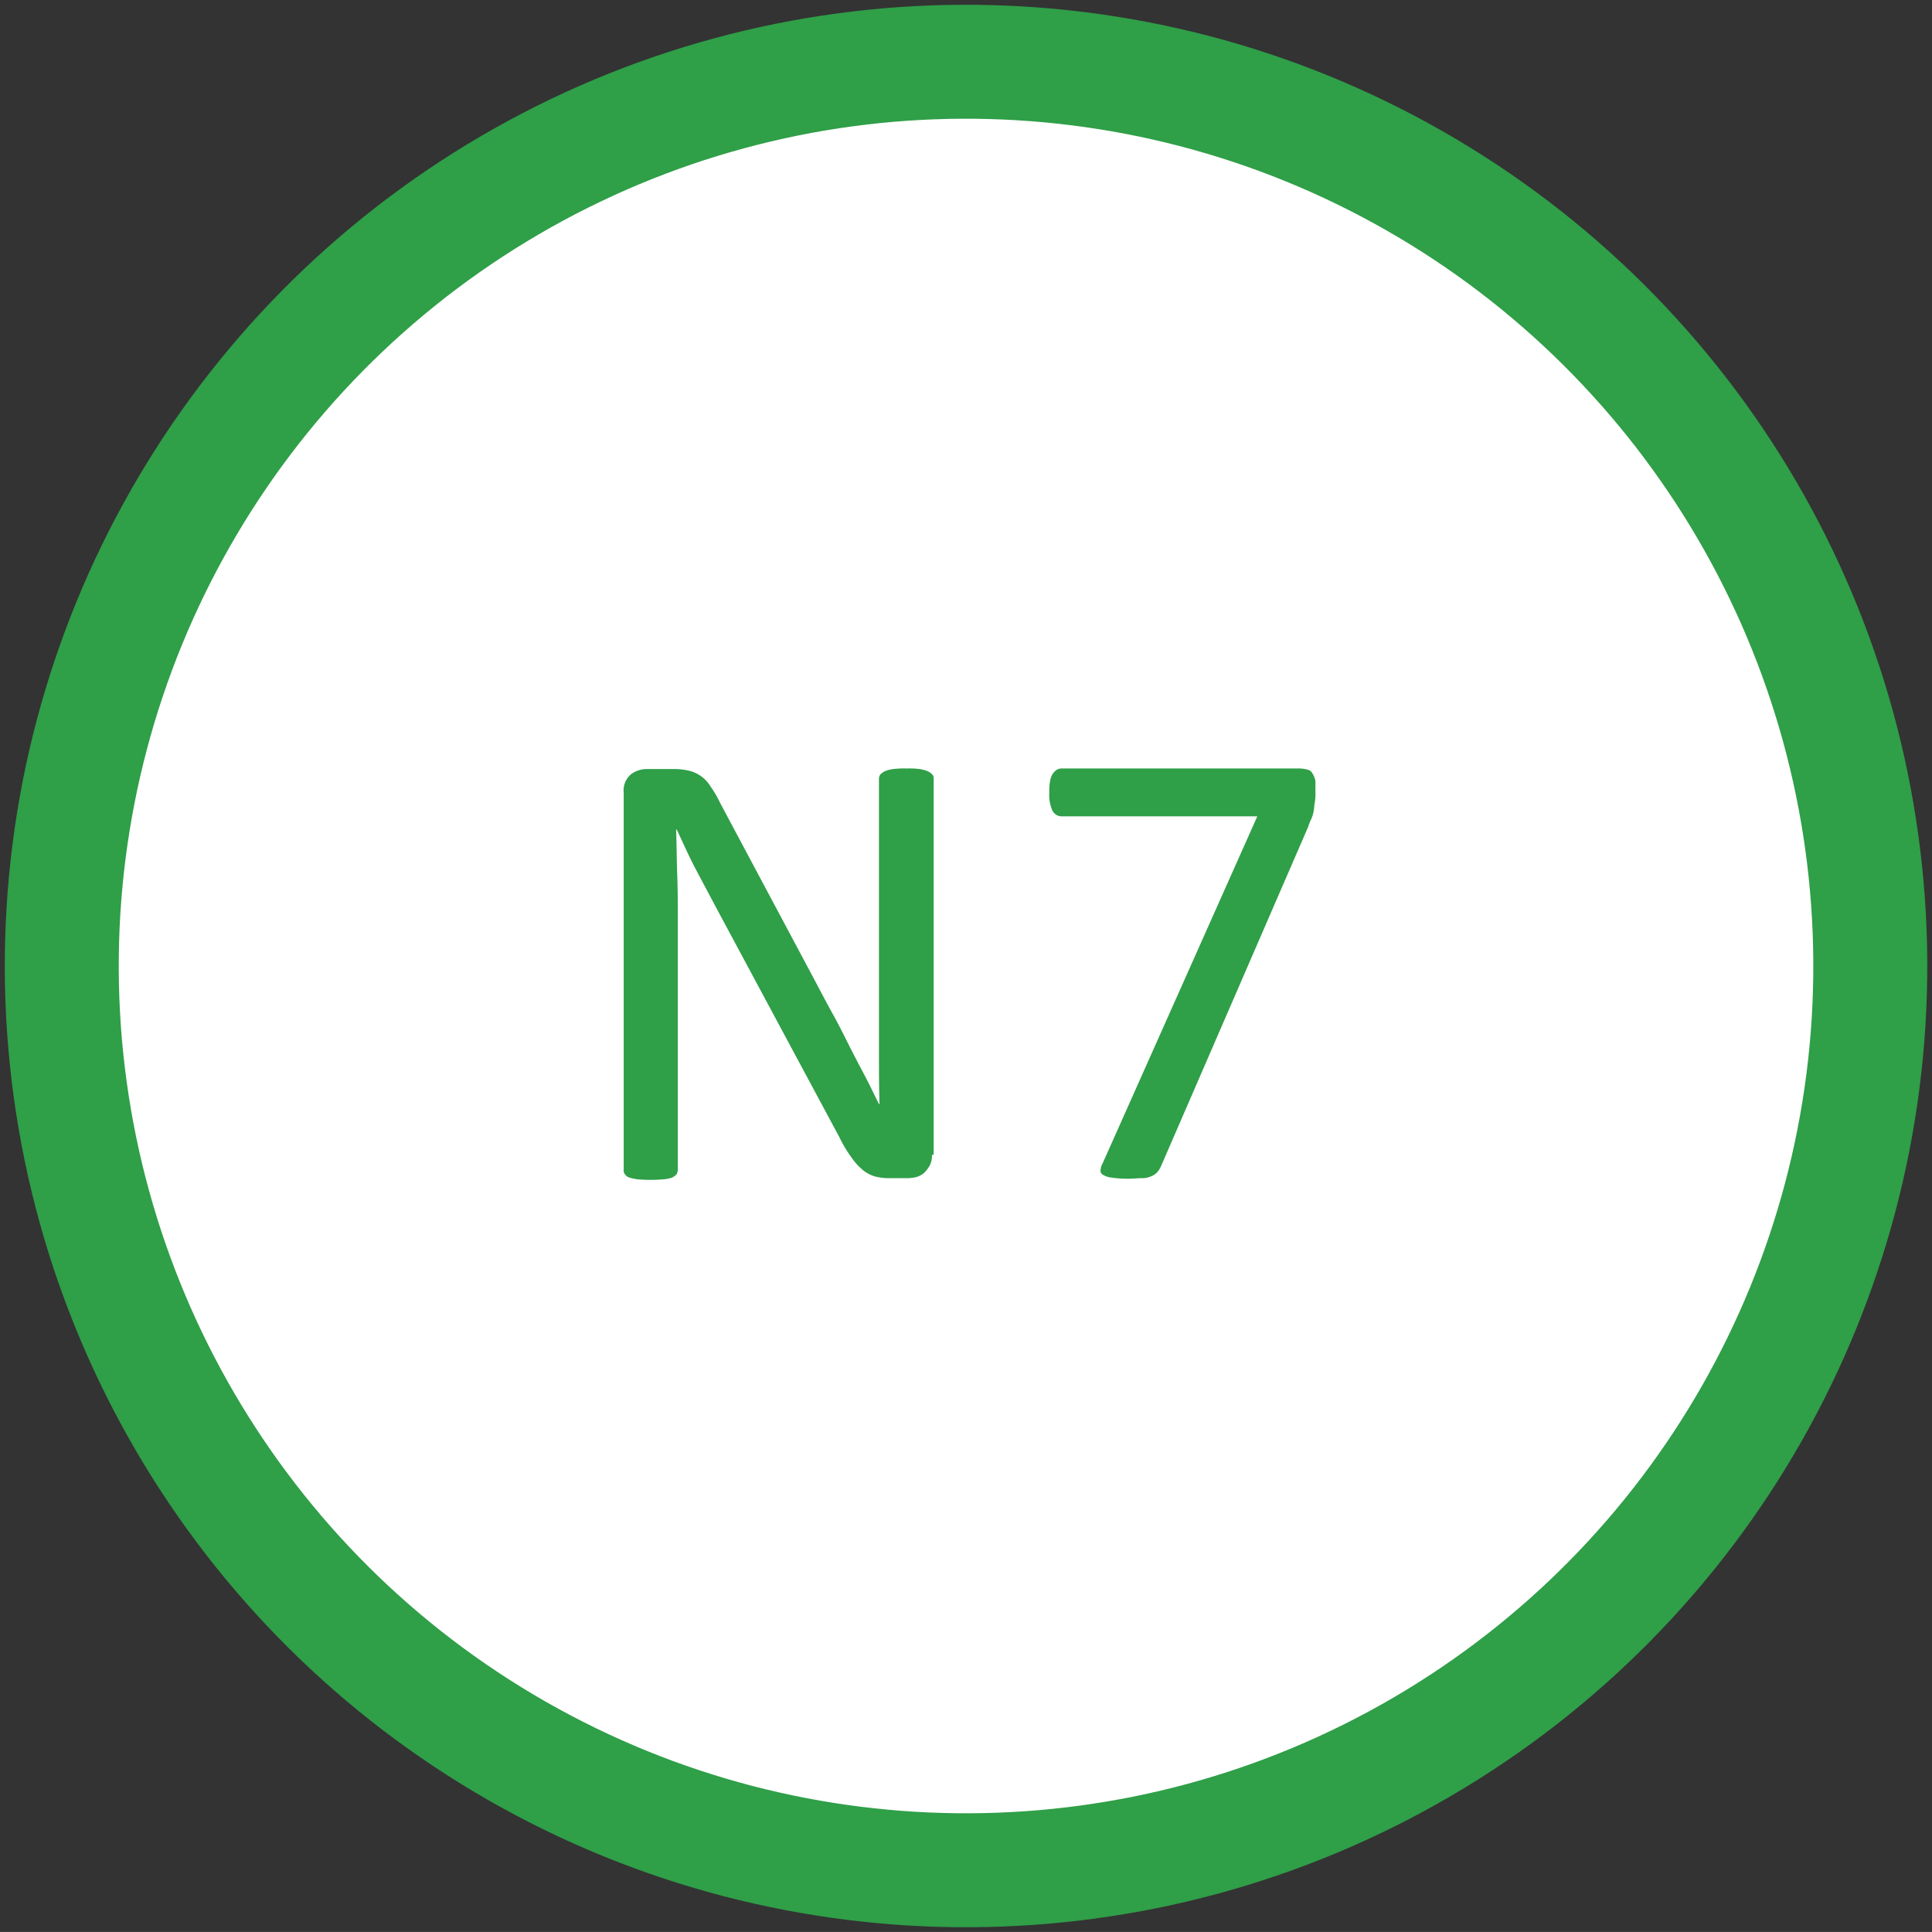
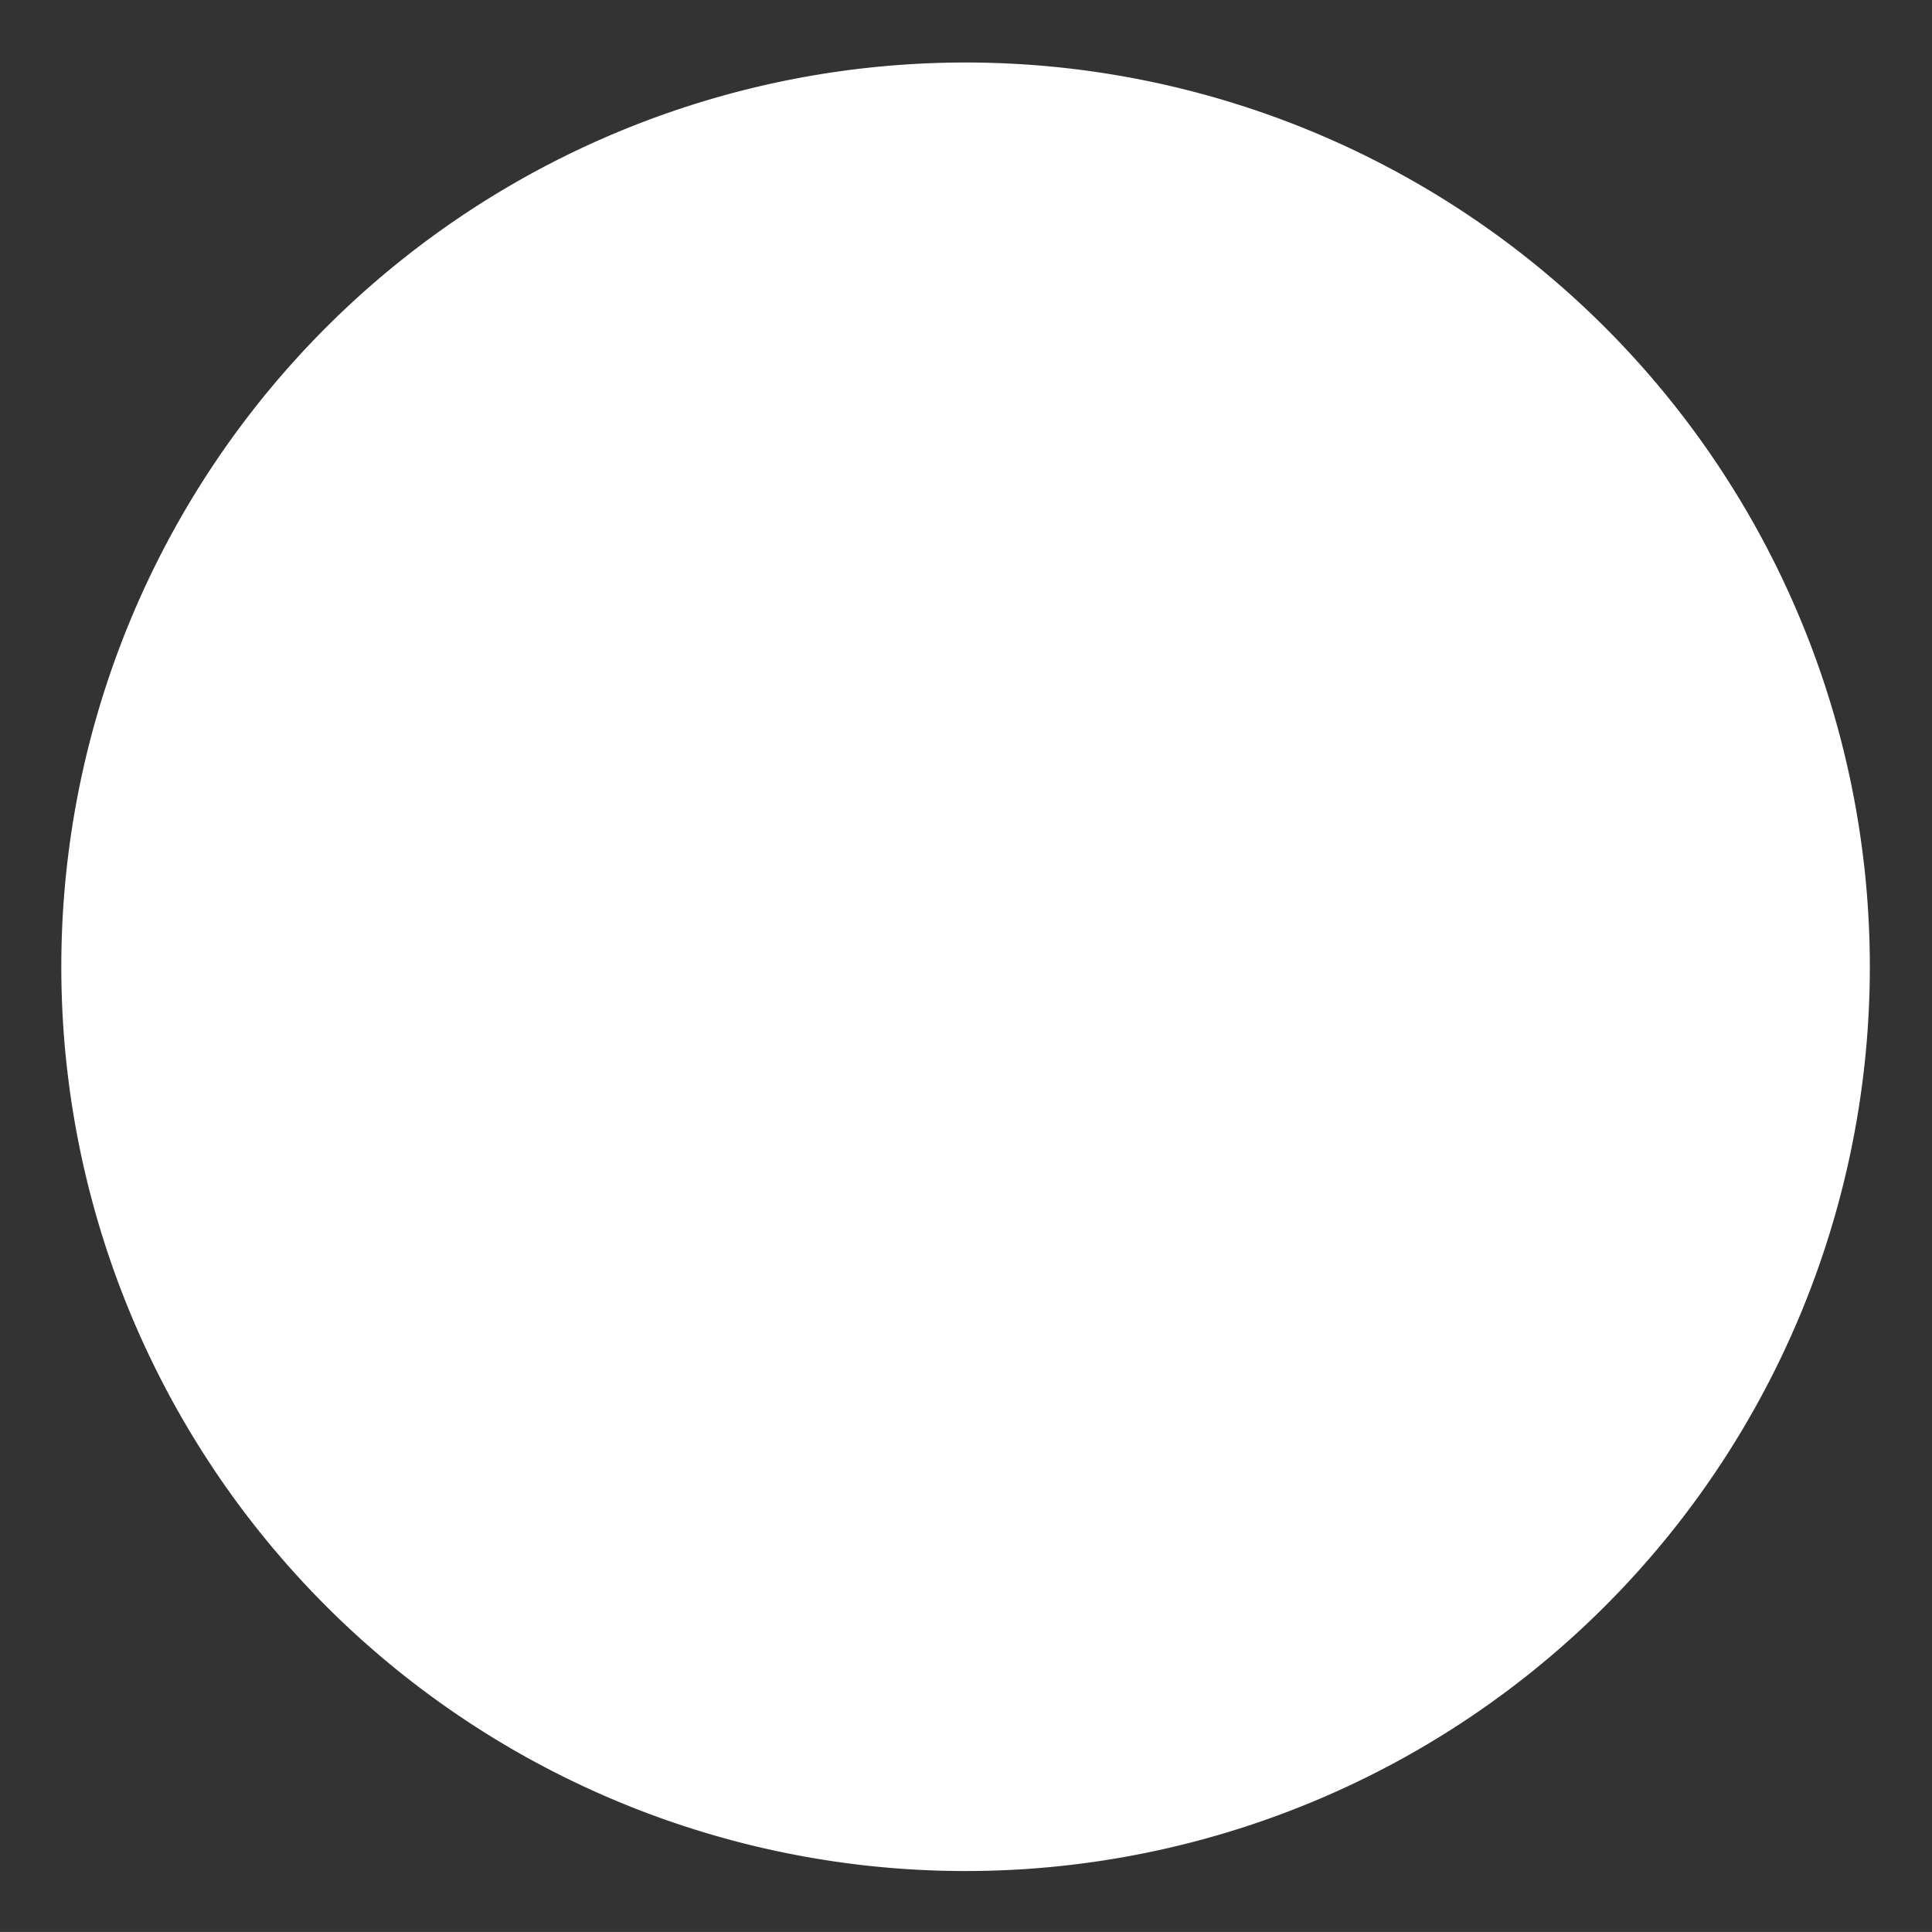
<svg xmlns="http://www.w3.org/2000/svg" width="33.907" height="33.906" viewBox="0 0 33.907 33.906">
  <rect x="0" y="0" width="33.907" height="33.906" fill="#333333" stroke="none" />
  <g id="N7" transform="translate(3084.503 -7013.723)">
    <g id="Gruppe_227" data-name="Gruppe 227" transform="translate(-3140.067 6818.83)">
      <path id="Pfad_400" data-name="Pfad 400" d="M72.51,227.73a15.87,15.87,0,1,0-15.87-15.87,15.87,15.87,0,0,0,15.87,15.87" fill="#fff" />
-       <circle id="Ellipse_10" data-name="Ellipse 10" cx="15.87" cy="15.87" r="15.87" transform="translate(56.569 196.056) rotate(-0.286)" fill="none" stroke="#2f9f48" stroke-width="2" />
    </g>
    <g id="Gruppe_228" data-name="Gruppe 228" transform="translate(-3140.067 6818.83)">
-       <path id="Pfad_401" data-name="Pfad 401" d="M71.92,215.16a.381.381,0,0,1-.04.19.642.642,0,0,1-.1.13.415.415,0,0,1-.13.07.772.772,0,0,1-.15.02h-.32a.978.978,0,0,1-.26-.03.606.606,0,0,1-.21-.11,1.094,1.094,0,0,1-.2-.22,2.15,2.15,0,0,1-.21-.35l-2.19-4.08c-.11-.21-.23-.43-.35-.66s-.22-.46-.32-.67h-.01c.01.27.01.54.02.81s.01.55.01.83v4.33a.235.235,0,0,1-.02.08.276.276,0,0,1-.08.06.566.566,0,0,1-.15.03,2.652,2.652,0,0,1-.46,0,1.063,1.063,0,0,1-.14-.03.156.156,0,0,1-.08-.06.108.108,0,0,1-.02-.08V208.8a.369.369,0,0,1,.13-.32.46.46,0,0,1,.27-.09h.47a1.143,1.143,0,0,1,.28.03.611.611,0,0,1,.2.09.592.592,0,0,1,.17.18,1.855,1.855,0,0,1,.17.29l1.68,3.15c.1.19.2.38.3.56s.19.36.28.54.18.35.27.52.17.34.26.52H71c-.01-.29-.01-.6-.01-.91v-4.8a.145.145,0,0,1,.02-.07.276.276,0,0,1,.08-.06.541.541,0,0,1,.15-.04,1.628,1.628,0,0,1,.24-.01,1.413,1.413,0,0,1,.22.01.542.542,0,0,1,.15.04.276.276,0,0,1,.08.06.1.1,0,0,1,.02.07v6.6Z" fill="#2f9f48" />
-       <path id="Pfad_402" data-name="Pfad 402" d="M78.65,208.79a.972.972,0,0,1-.01.18c-.01.05-.01.1-.02.15a.573.573,0,0,1-.04.14,1.163,1.163,0,0,0-.06.15l-2.58,5.95a.413.413,0,0,1-.07.11.3.3,0,0,1-.11.07.381.381,0,0,1-.16.03c-.07,0-.15.01-.24.01a1.952,1.952,0,0,1-.29-.02.37.37,0,0,1-.15-.05.081.081,0,0,1-.04-.09.284.284,0,0,1,.04-.12l2.71-6.08H74.19a.182.182,0,0,1-.16-.11.669.669,0,0,1-.05-.31.972.972,0,0,1,.01-.18.4.4,0,0,1,.04-.13.27.27,0,0,1,.07-.08.161.161,0,0,1,.09-.03h4.18a.59.59,0,0,1,.14.02.127.127,0,0,1,.09.07.392.392,0,0,1,.05.13C78.65,208.65,78.65,208.71,78.65,208.79Z" fill="#2f9f48" />
-     </g>
+       </g>
  </g>
</svg>